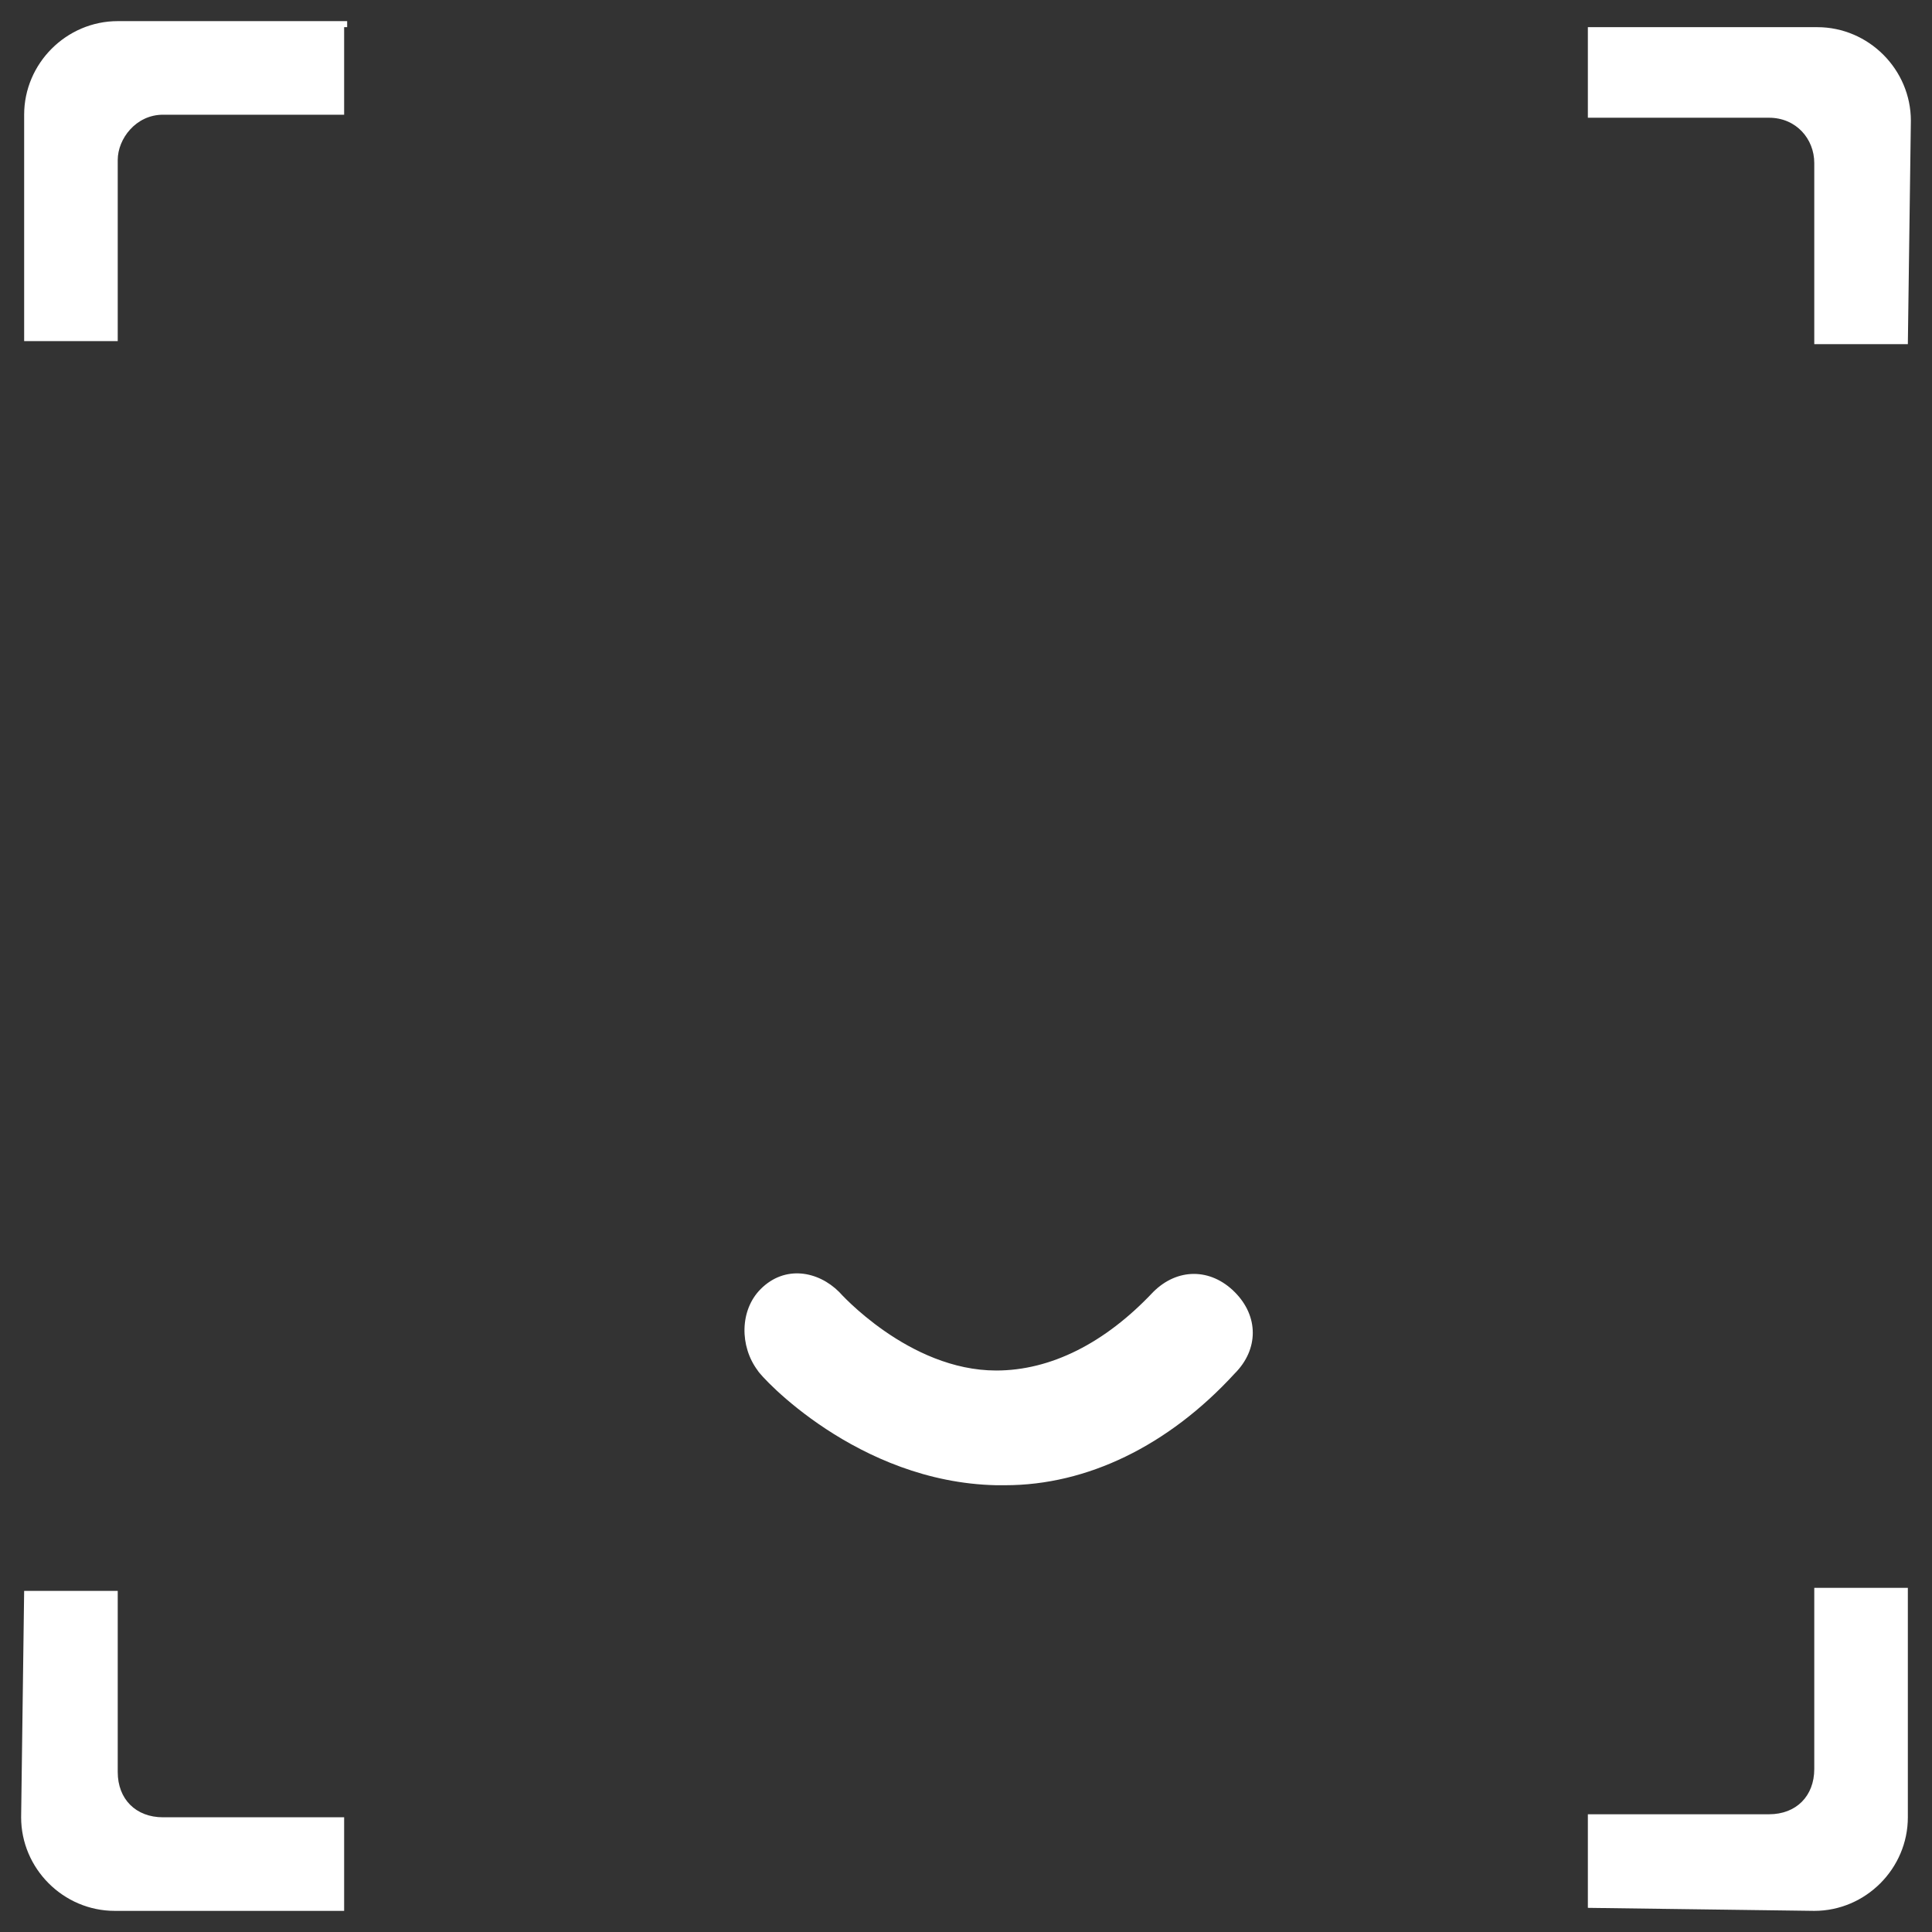
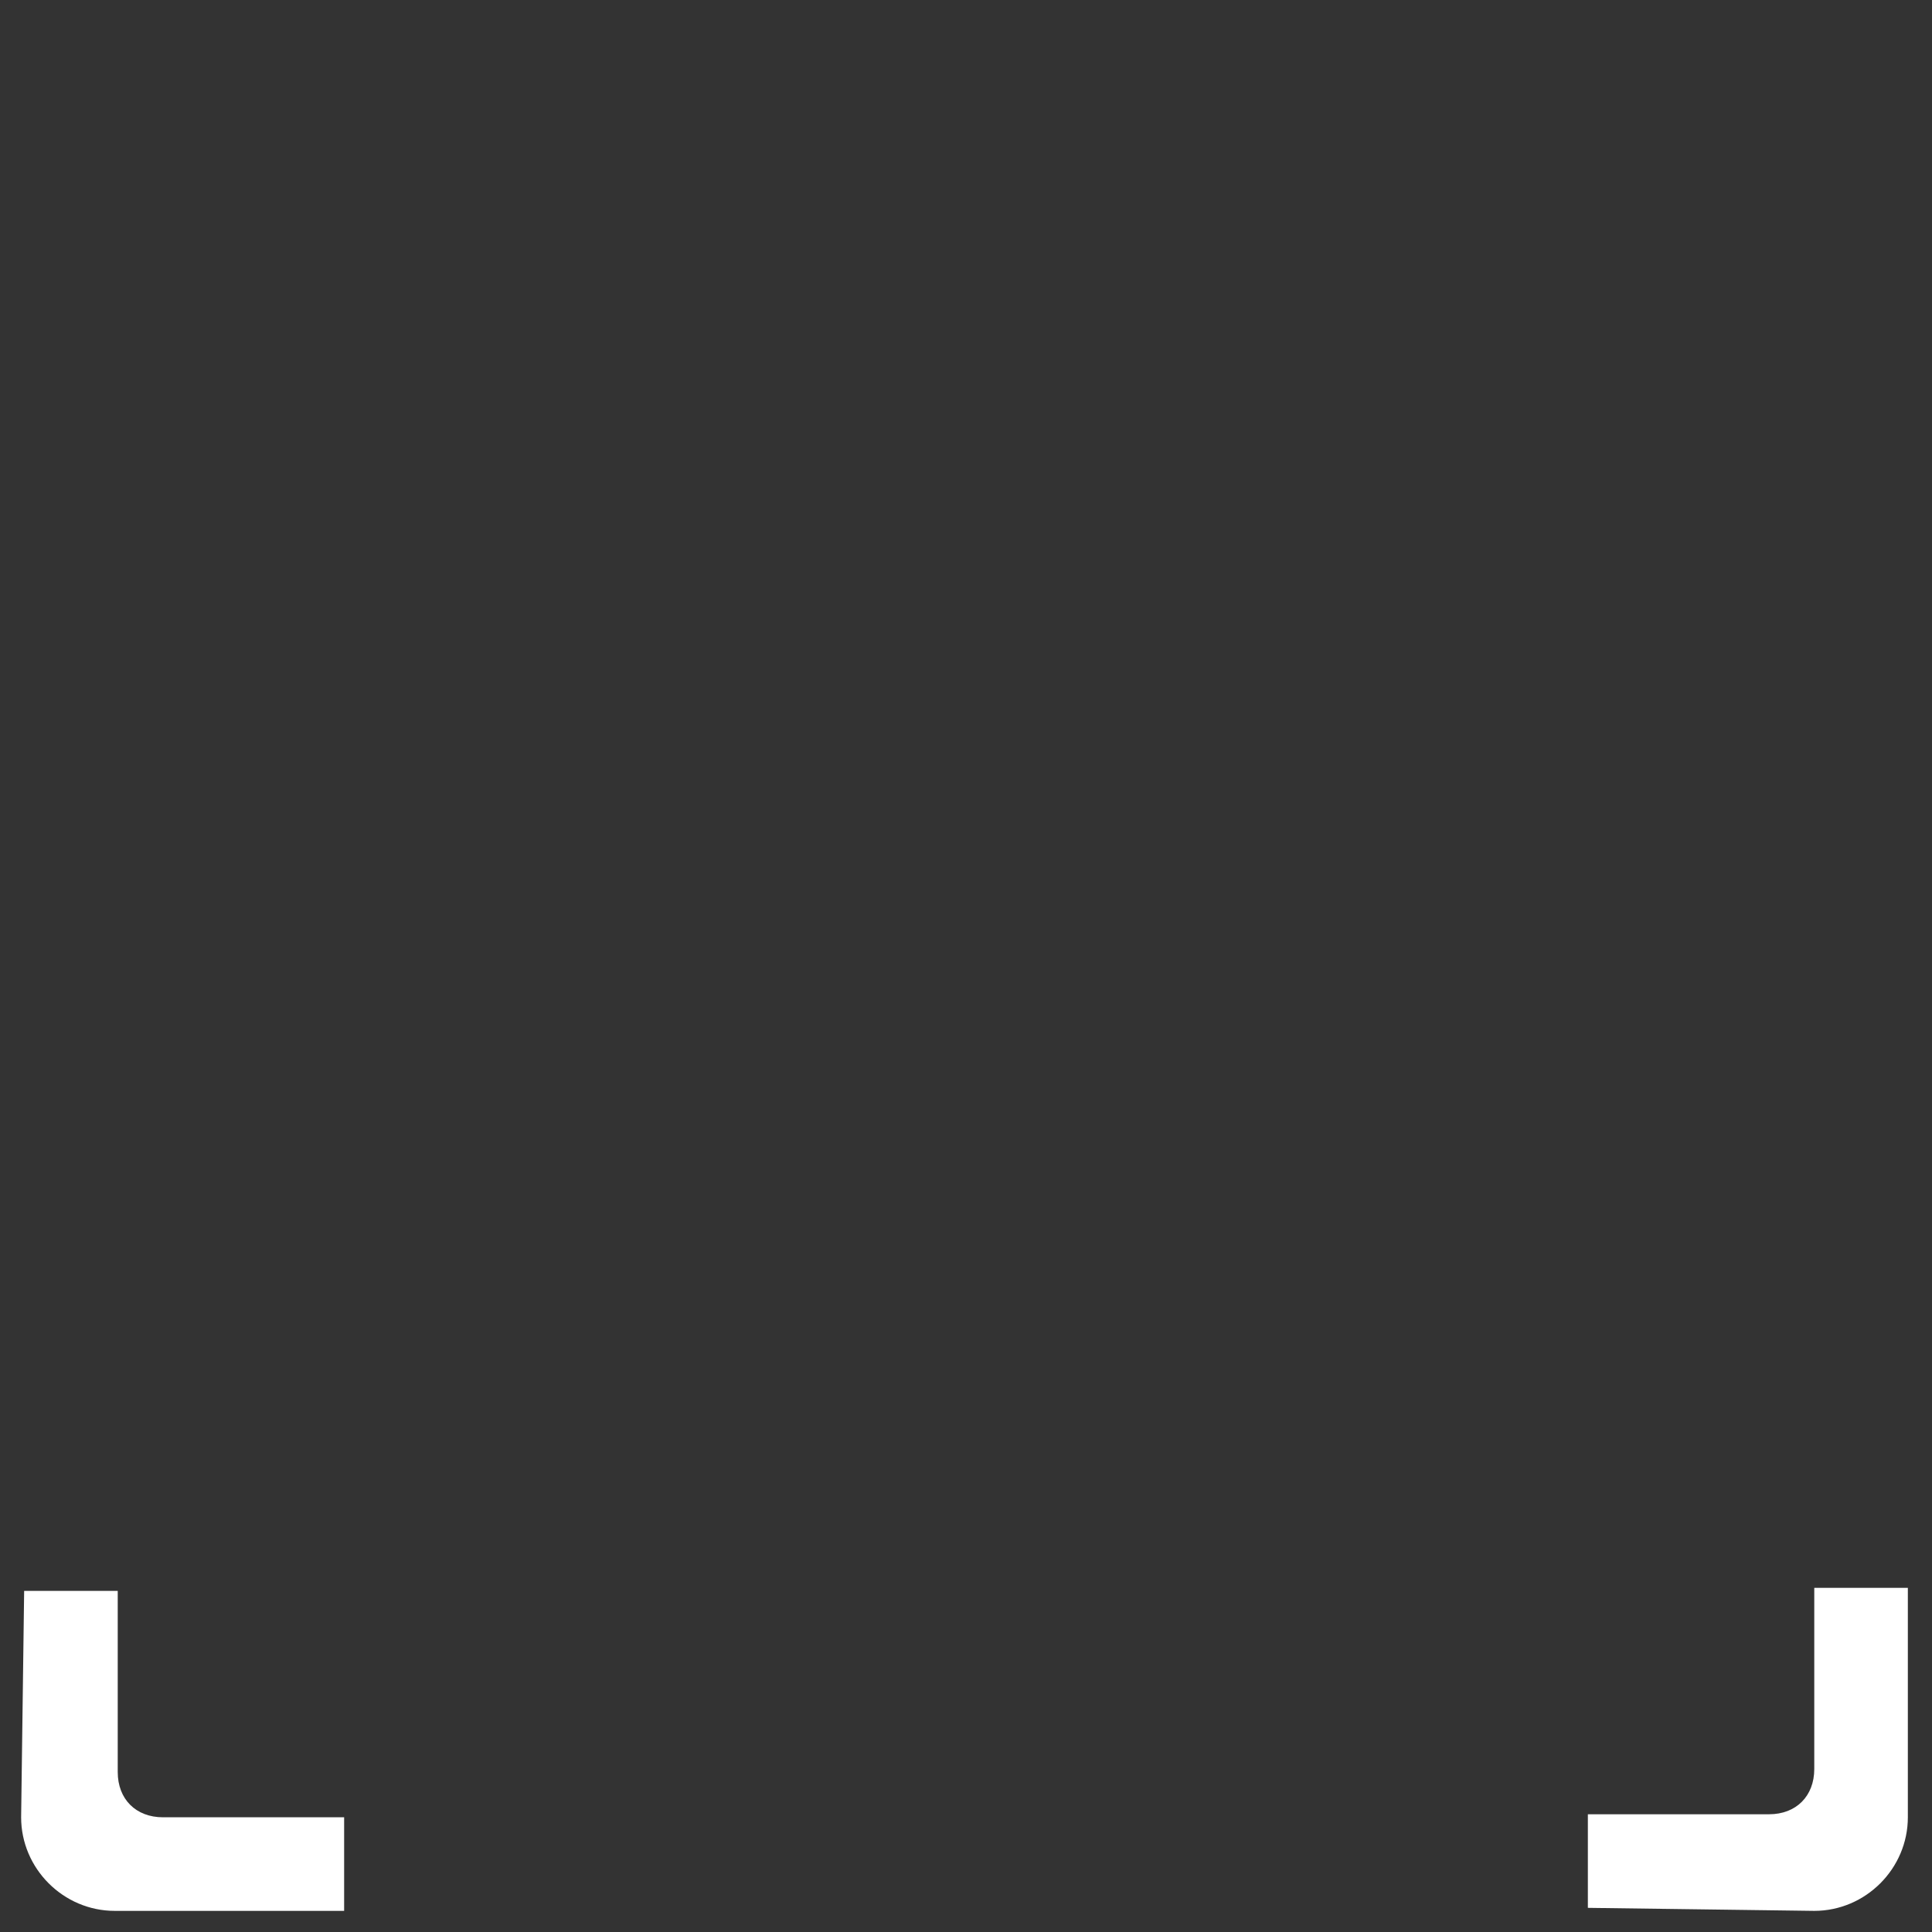
<svg xmlns="http://www.w3.org/2000/svg" id="Layer_1" viewBox="0 0 64 64">
  <rect x="0" y="0" width="64" height="64" fill="#333333" stroke="none" />
  <style>.st0{fill:#fff}</style>
  <g id="Visual-design">
    <g id="_x31_.2-Div-selection" transform="translate(-575 -503)">
      <g id="Introduction" transform="translate(250 503)">
        <g id="icon-welcomeface" transform="translate(325)">
          <g id="Layer_1_1_">
-             <path id="Shape" class="st0" d="M11.4.9v2.9h-6c-.9 0-1.5.8-1.5 1.5v6H.8V3.8C.8 2.1 2.2.7 3.9.7h7.6v.2h-.1z" />
-             <path id="Shape_1_" class="st0" d="M63.2 11.4h-3.1v-6c0-.8-.6-1.5-1.5-1.5h-6v-3h7.6c1.7 0 3.1 1.4 3.1 3.1l-.1 7.4z" />
            <path id="Shape_2_" class="st0" d="M52.6 63.2v-3.1h6c.9 0 1.5-.6 1.5-1.5v-6h3.1v7.6c0 1.7-1.4 3.1-3.1 3.1l-7.5-.1z" />
            <path id="Shape_3_" class="st0" d="M.8 52.7h3.1v6c0 .9.6 1.5 1.5 1.5h6v3.1H3.8c-1.7 0-3.1-1.4-3.1-3.1l.1-7.5z" />
-             <path id="Shape_6_" class="st0" d="M33.3 49.2H33c-4.6-.1-7.8-3.6-7.9-3.8-.6-.8-.6-2 .1-2.7.8-.8 1.9-.6 2.6.1 0 0 2.3 2.6 5.2 2.6 1.8 0 3.6-.9 5.2-2.6.8-.8 1.9-.8 2.7 0s.8 1.9 0 2.7c-2.2 2.4-4.9 3.7-7.6 3.7z" />
          </g>
        </g>
      </g>
    </g>
  </g>
</svg>